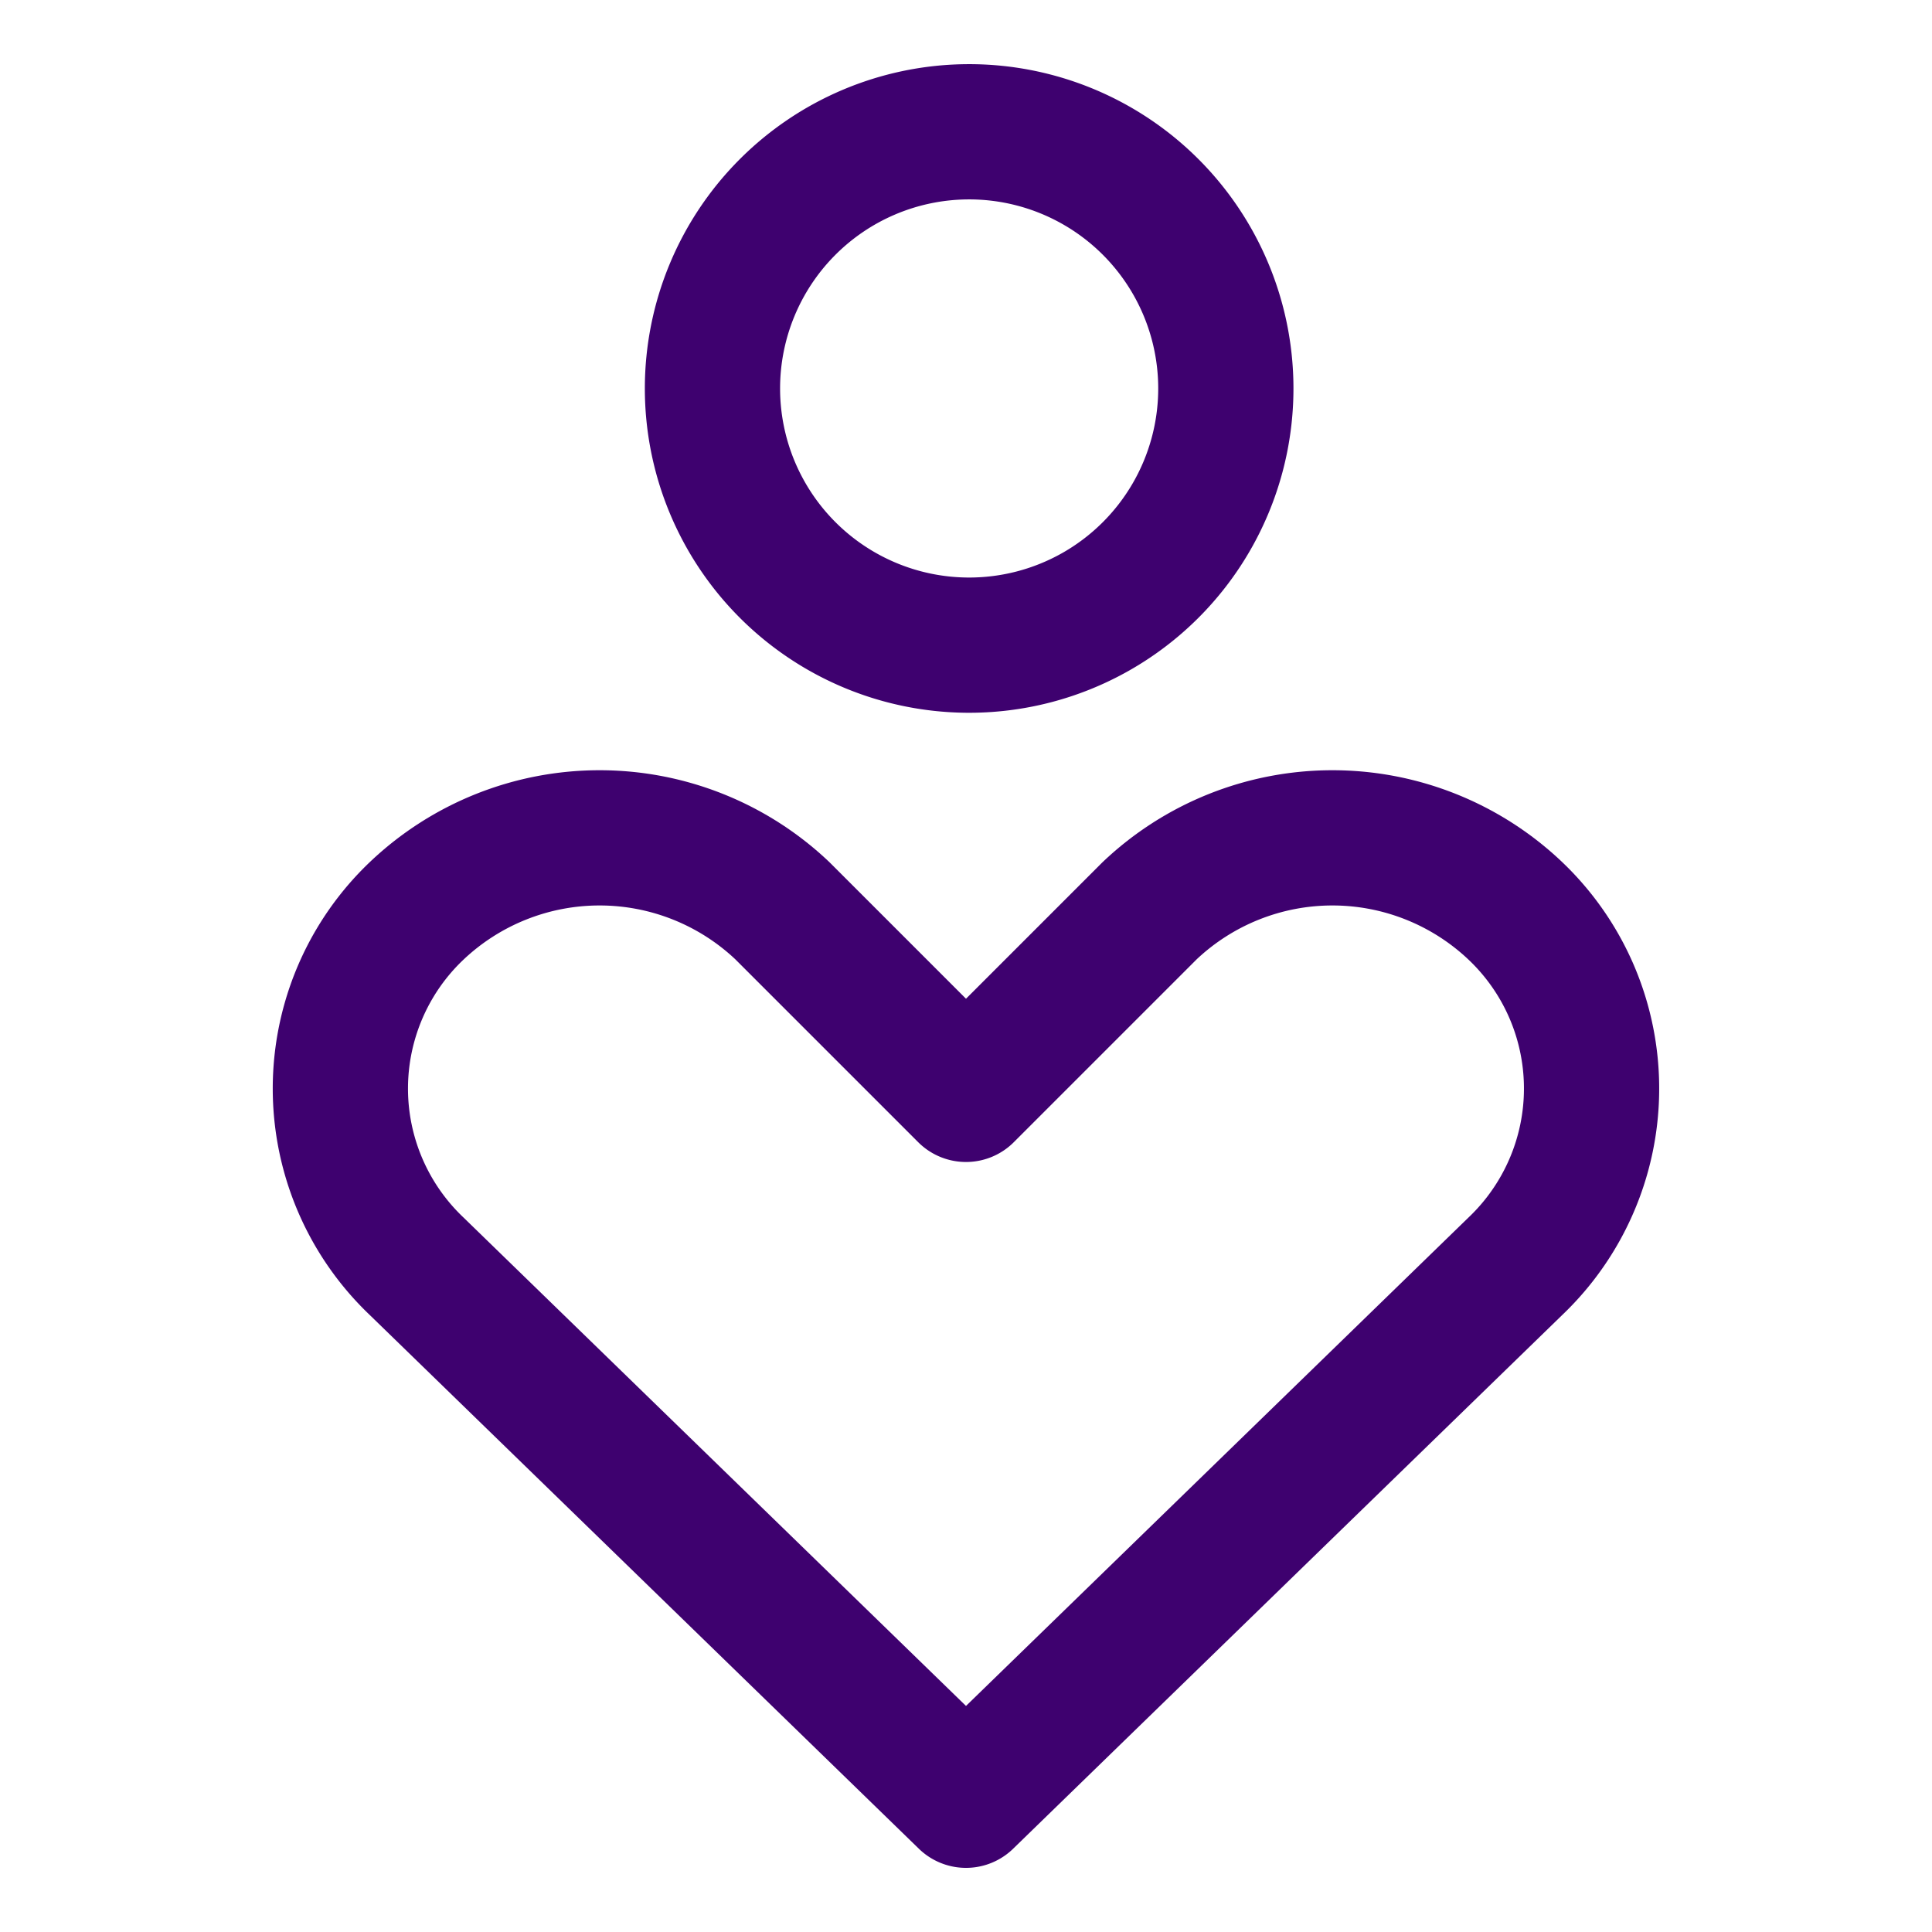
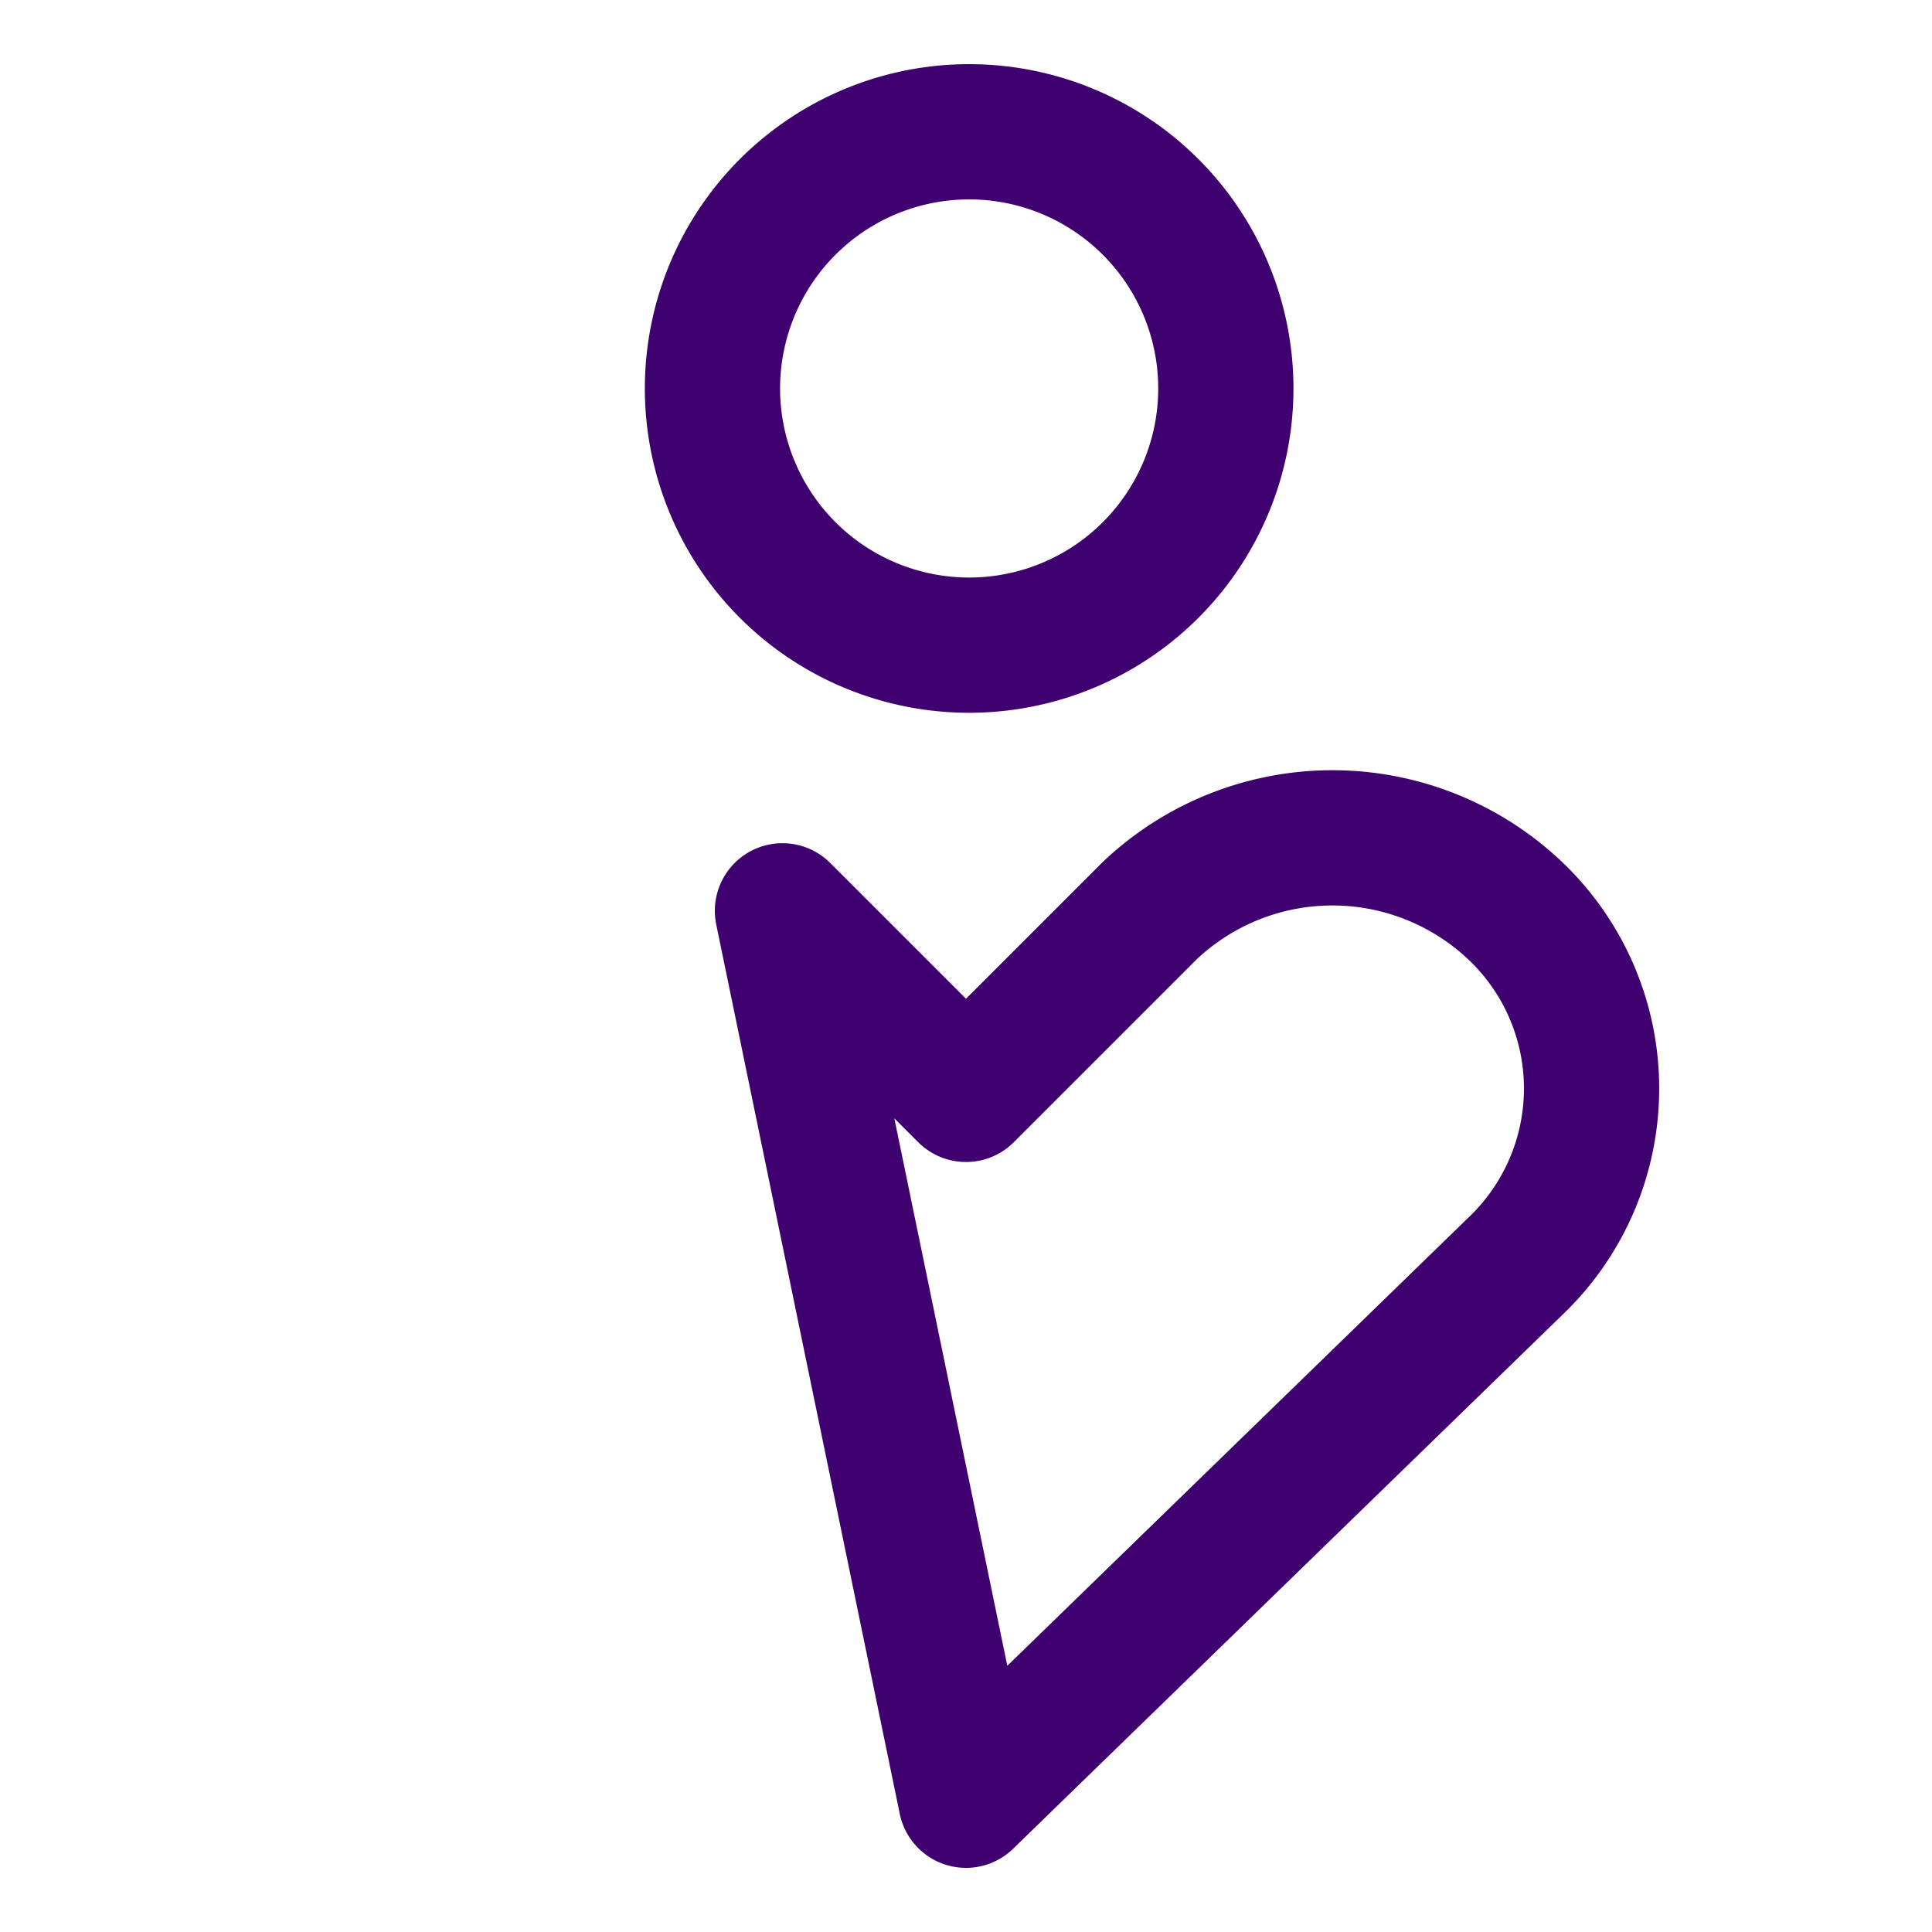
<svg xmlns="http://www.w3.org/2000/svg" fill="none" viewBox="-1.75 -1.75 50 50">
  <desc>Health Care 2 Streamline Icon: https://streamlinehq.com</desc>
-   <path stroke="#3e016f" stroke-linecap="round" stroke-linejoin="round" stroke-width="3.5" d="M37.466 31.022a6.35 6.35 0 0 0 1.46-7.103 6.35 6.35 0 0 0-1.46-2.097 6.875 6.875 0 0 0-9.466 0l-4.75 4.75-4.75-4.75a6.875 6.875 0 0 0-9.466 0 6.344 6.344 0 0 0 0 9.2L23.25 44.84zM23.25 14.946a6.643 6.643 0 1 0 0-13.285 6.643 6.643 0 0 0 0 13.285" />
+   <path stroke="#3e016f" stroke-linecap="round" stroke-linejoin="round" stroke-width="3.5" d="M37.466 31.022a6.35 6.35 0 0 0 1.46-7.103 6.35 6.35 0 0 0-1.46-2.097 6.875 6.875 0 0 0-9.466 0l-4.75 4.75-4.75-4.75L23.25 44.84zM23.25 14.946a6.643 6.643 0 1 0 0-13.285 6.643 6.643 0 0 0 0 13.285" />
</svg>